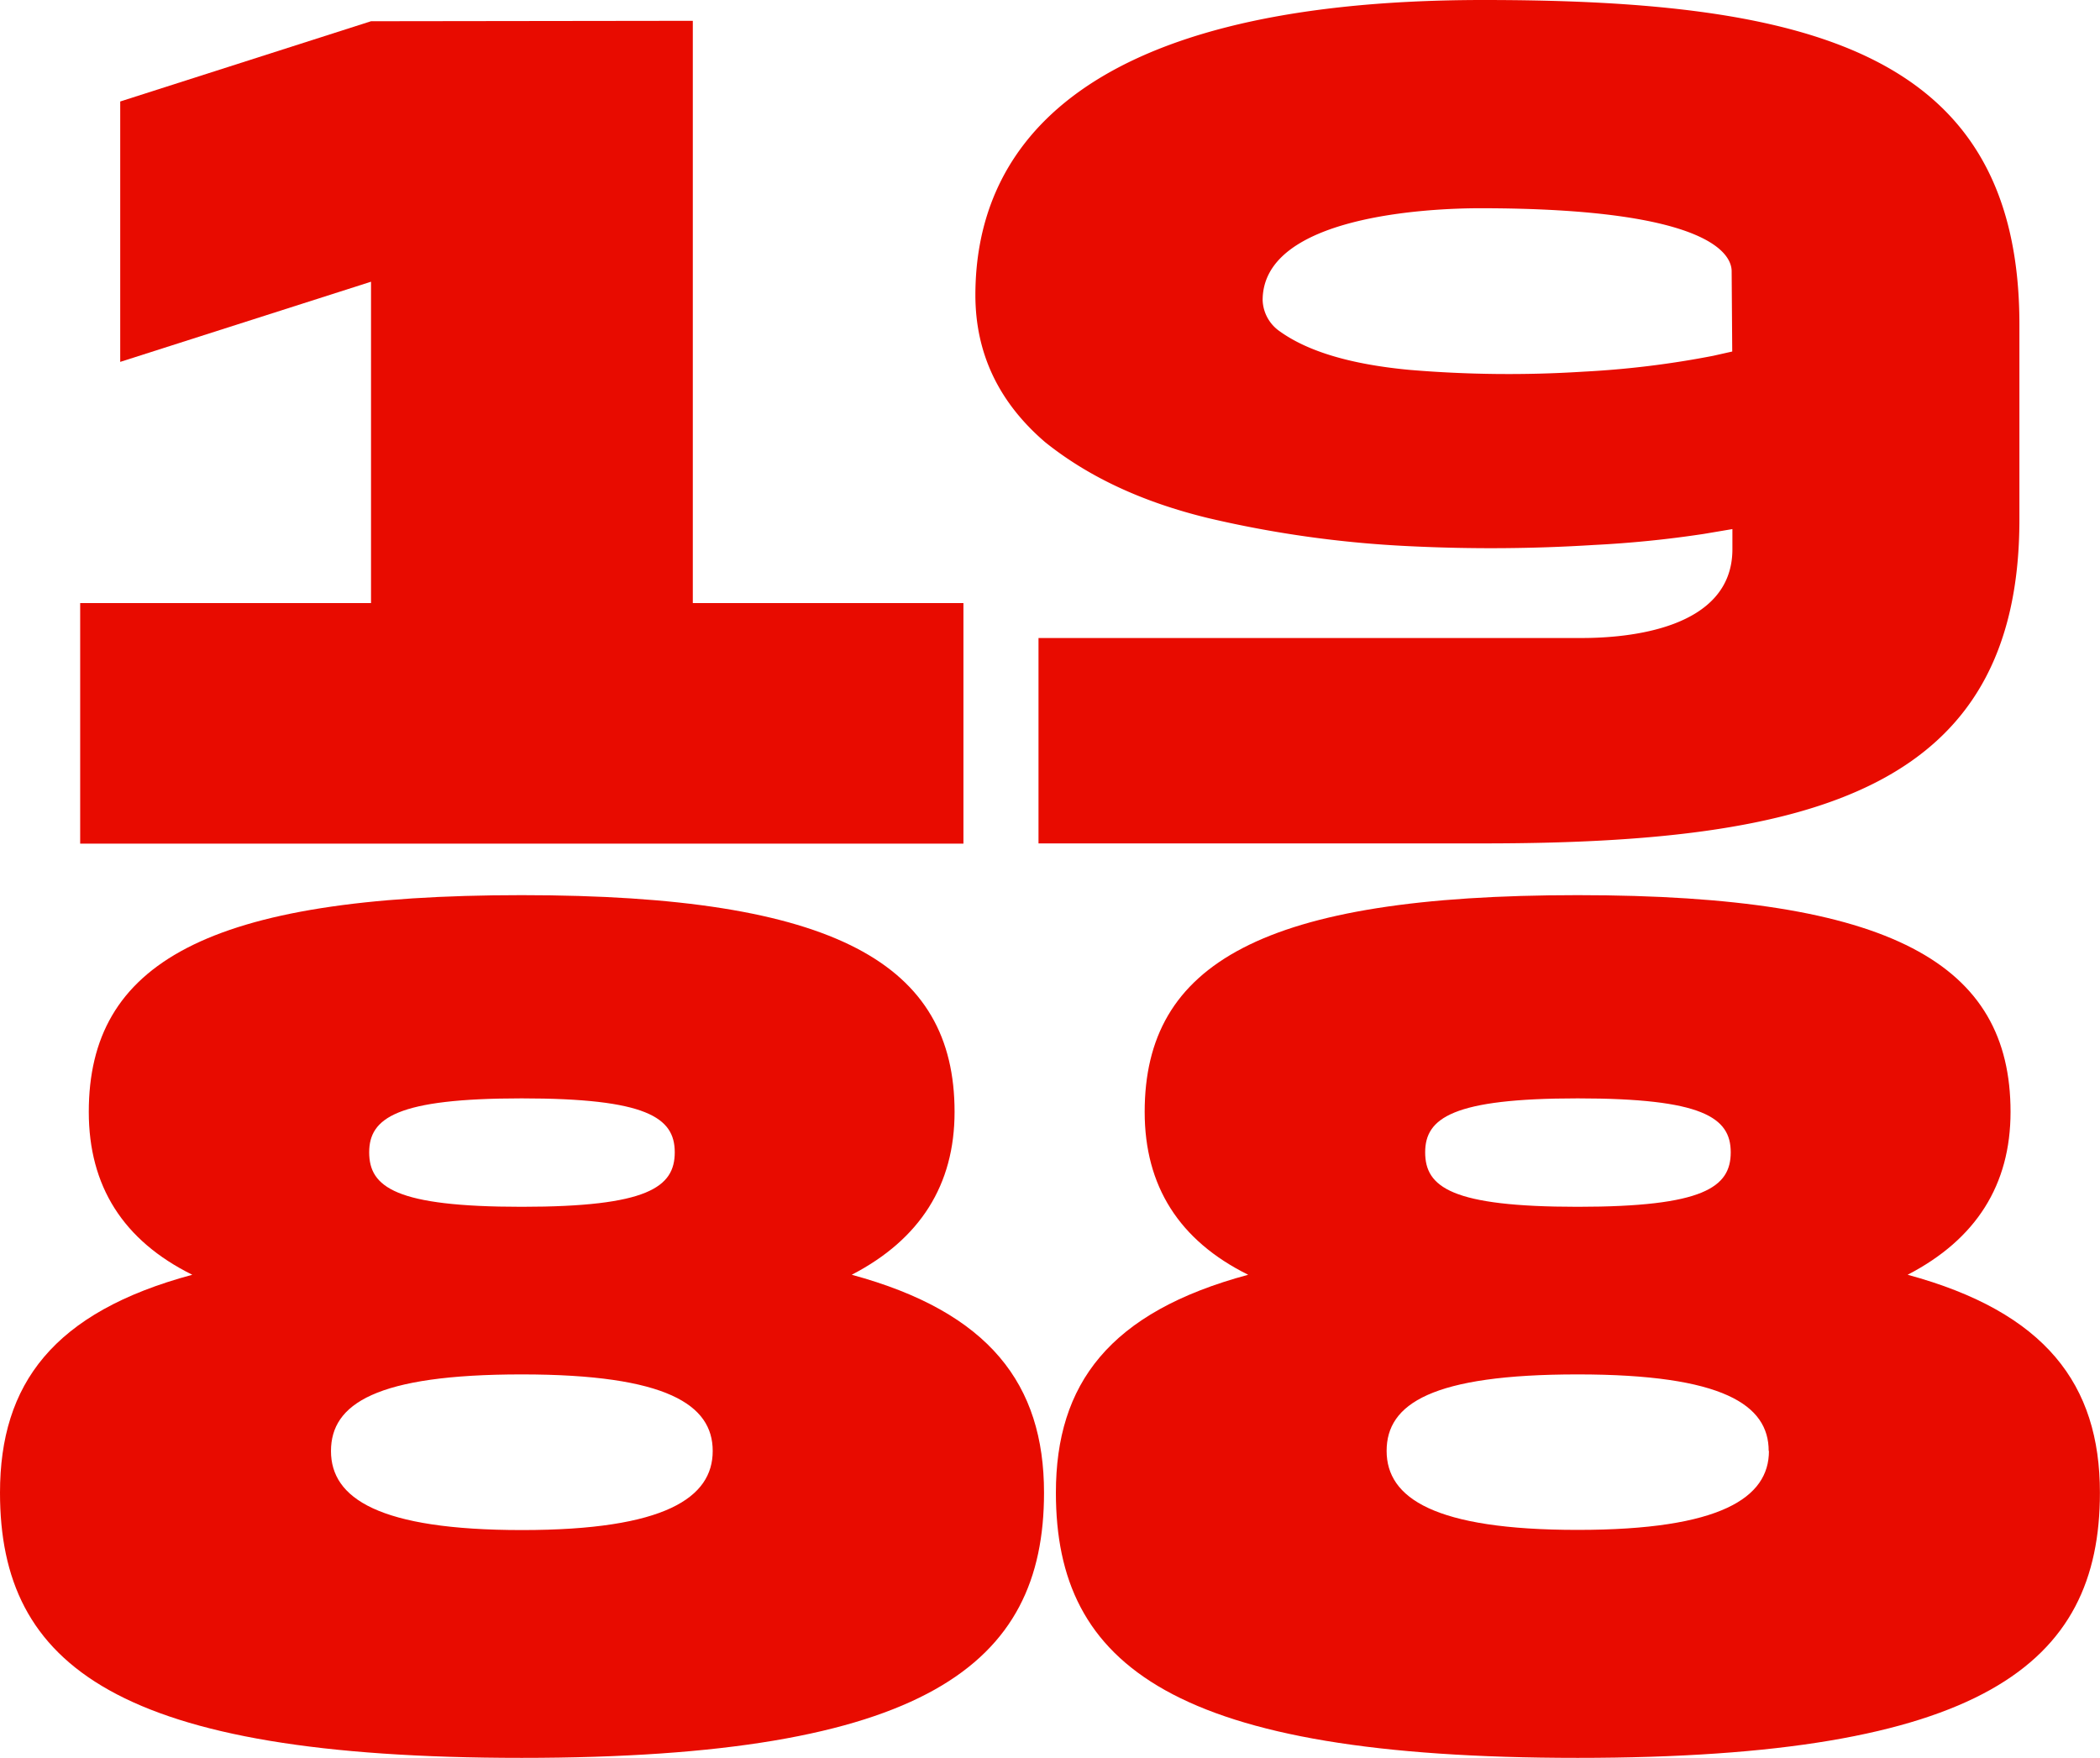
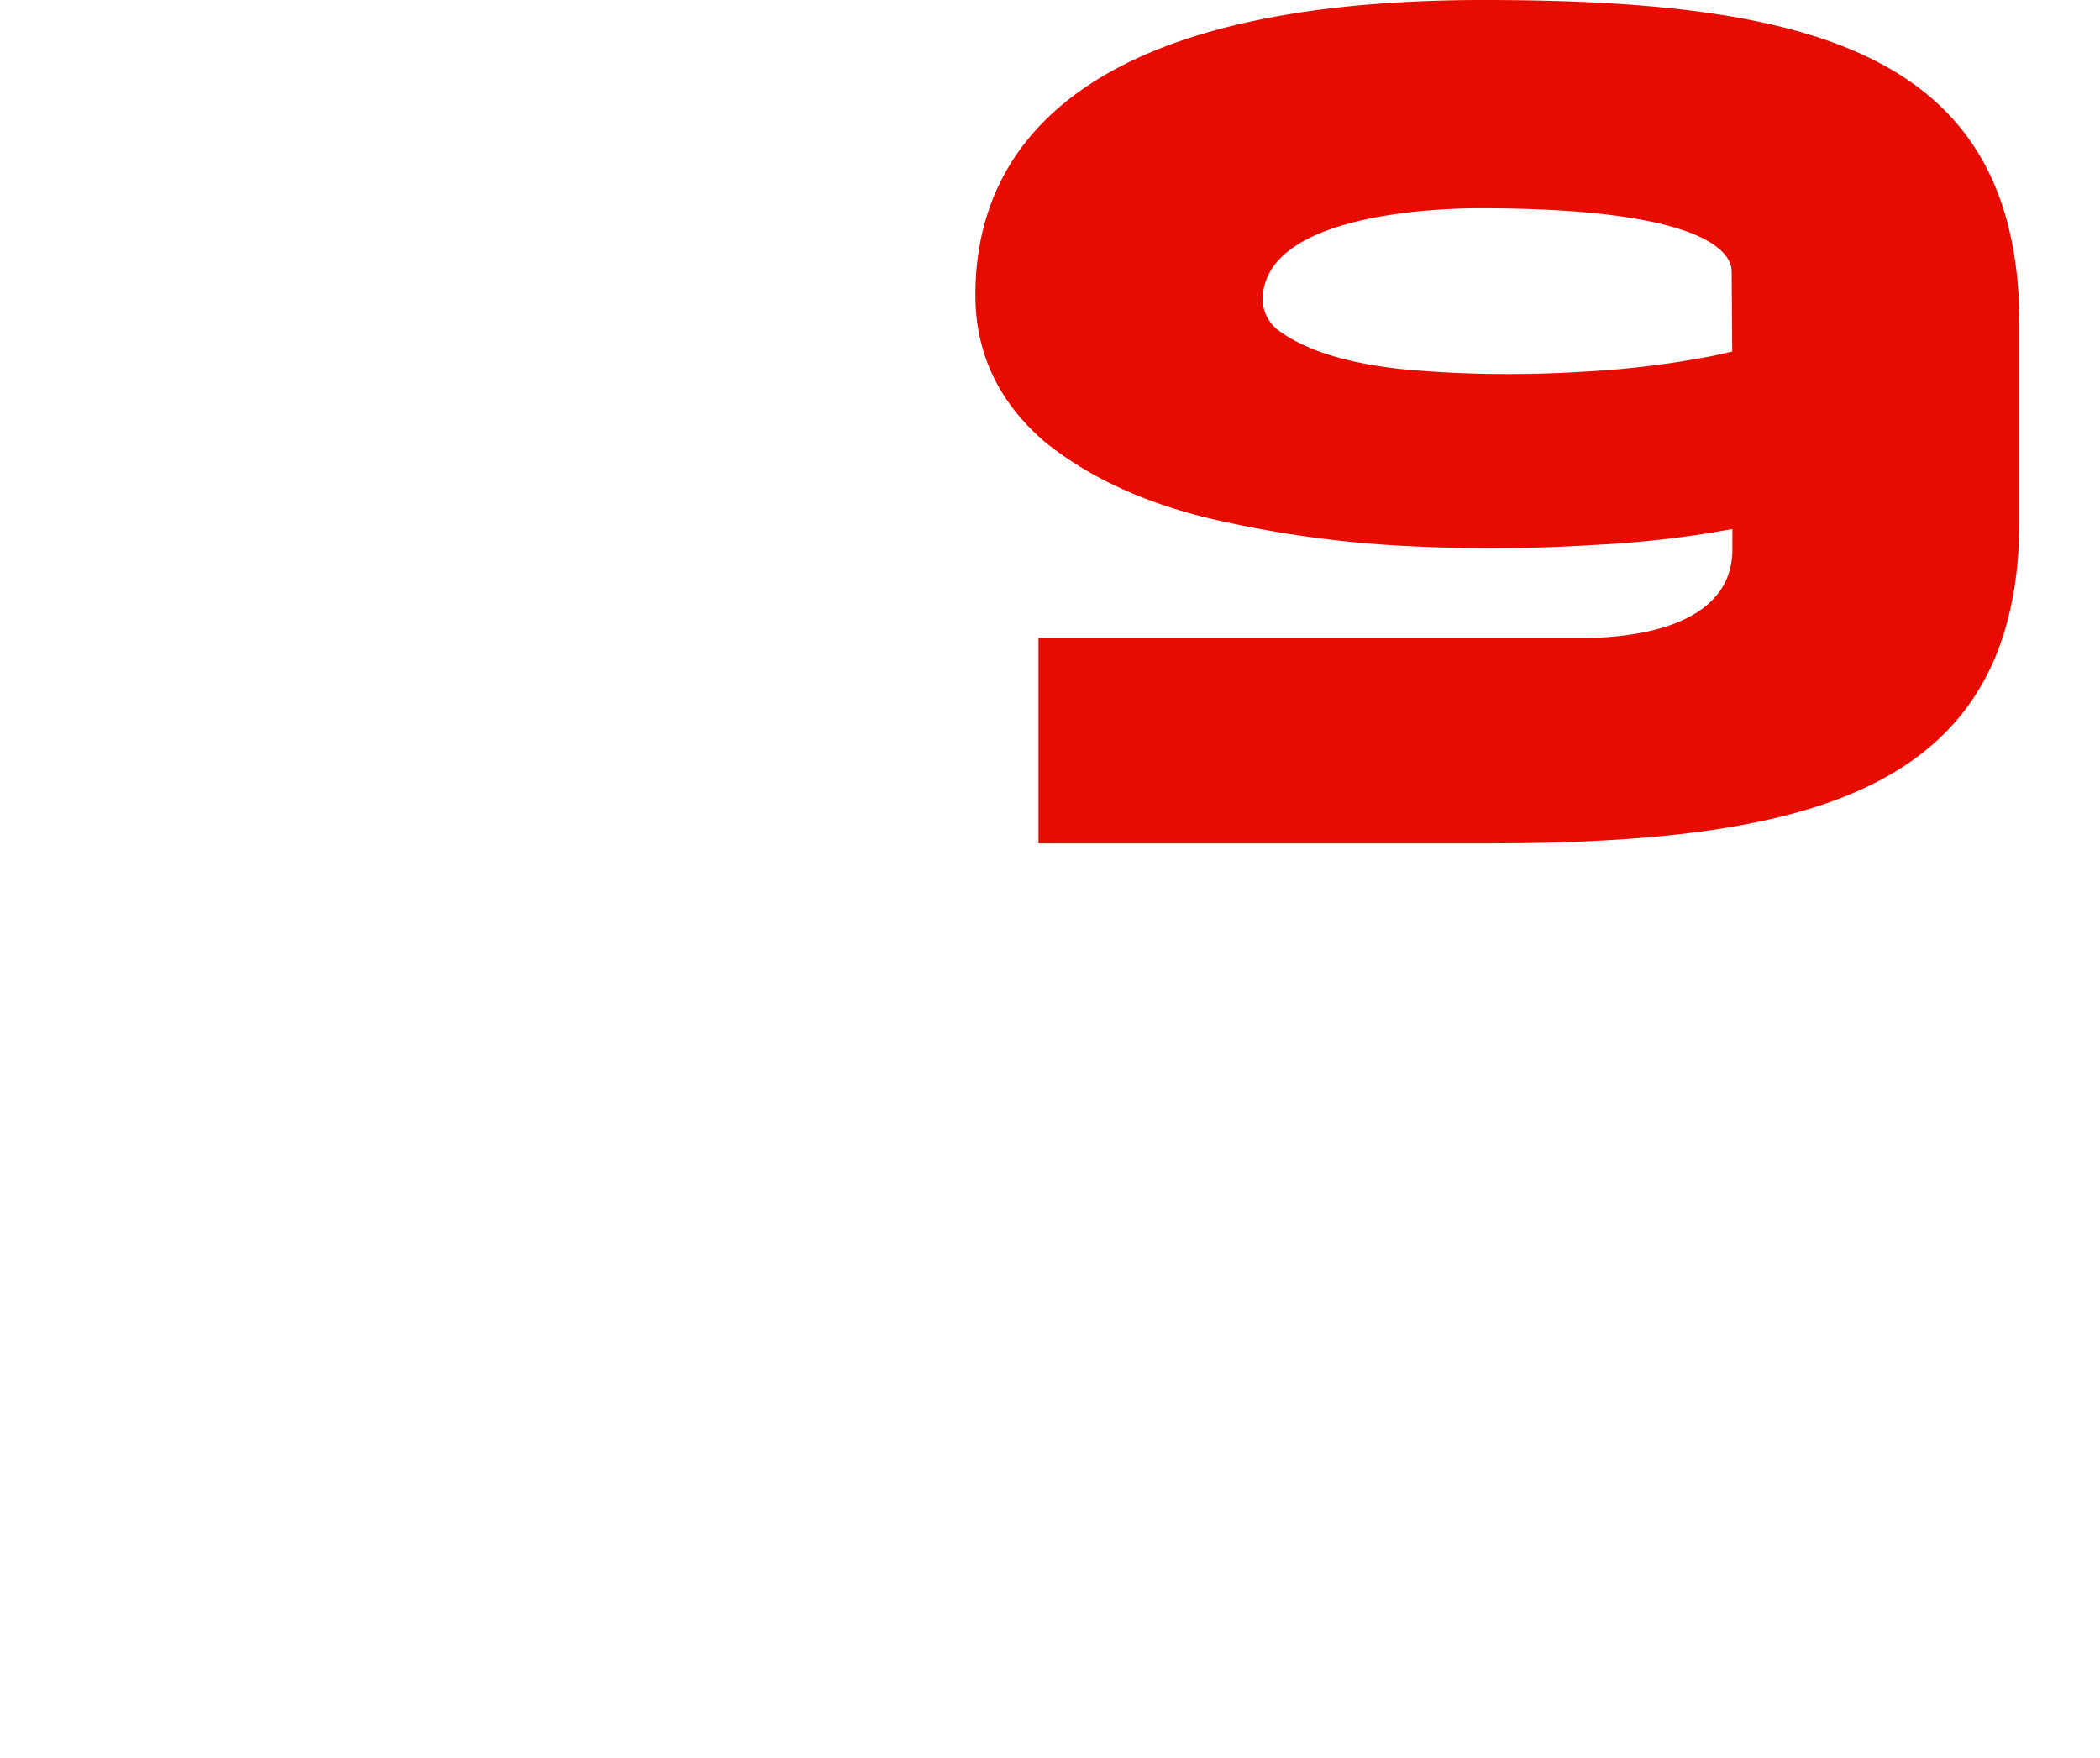
<svg xmlns="http://www.w3.org/2000/svg" viewBox="0 0 251.19 210.27">
-   <path d="M457.28,397.35V467h32.37v28.78H384V467h34.79V428.56l-30,9.59V407l30-9.6Z" transform="translate(-374.41 -394.86)" fill="#e80b00" />
  <path d="M491.08,430.17c0-16.12,10.48-35.31,60.8-35.31,39.47,0,64.08,6.45,64.08,38.82V457c0,32.3-24.61,38.75-64.08,38.75H498.63V471.18h65c5.35,0,18-1,18-10.62v-2.41l-3.44.58a130.89,130.89,0,0,1-13.11,1.32,197.25,197.25,0,0,1-22,.15,131.9,131.9,0,0,1-24.17-3.37c-7.84-1.91-14.29-4.91-19.49-9.08Q491.09,440.6,491.08,430.17Zm36.4,4.32c3.37,2.42,8.5,3.95,15.46,4.61a141.19,141.19,0,0,0,20.87.22,111.08,111.08,0,0,0,15.53-1.9l2.27-.51-.07-9.6c0-1.76-2-7.54-30.1-7.54-6,0-26,.88-26,11A4.73,4.73,0,0,0,527.48,434.49Z" transform="translate(-374.41 -394.86)" fill="#e80b00" />
-   <path d="M499.29,573.42c0,20.58-14.14,31.72-62.48,31.72s-62.4-11-62.4-31.72c0-13,6.37-21.6,23-26.07-8.28-4.1-12.38-10.62-12.38-19.48,0-17.73,14.06-25.93,51.78-25.93s51.78,8.27,51.78,25.93c0,8.71-4.1,15.23-12.3,19.48C492.77,551.82,499.29,560.46,499.29,573.42Zm-39.63-5c0-5.49-5.42-9.15-22.85-9.15S414,562.8,414,568.44s5.71,9.45,22.85,9.45S459.66,574,459.66,568.44ZM418.57,532.7c0,4.17,3.15,6.52,18.24,6.52s18.31-2.35,18.31-6.52-3.37-6.45-18.31-6.45S418.57,528.6,418.57,532.7Z" transform="translate(-374.41 -394.86)" fill="#e80b00" />
-   <path d="M625.59,573.42c0,20.58-14.13,31.72-62.47,31.72s-62.41-11-62.41-31.72c0-13,6.38-21.6,23-26.07-8.27-4.1-12.38-10.62-12.38-19.48,0-17.73,14.07-25.93,51.79-25.93s51.78,8.27,51.78,25.93c0,8.71-4.1,15.23-12.31,19.48C619.07,551.82,625.59,560.46,625.59,573.42Zm-39.62-5c0-5.49-5.42-9.15-22.85-9.15s-22.85,3.51-22.85,9.15,5.71,9.45,22.85,9.45S586,574,586,568.44ZM544.88,532.7c0,4.17,3.15,6.52,18.24,6.52s18.31-2.35,18.31-6.52-3.37-6.45-18.31-6.45S544.88,528.6,544.88,532.7Z" transform="translate(-374.41 -394.86)" fill="#e80b00" />
</svg>